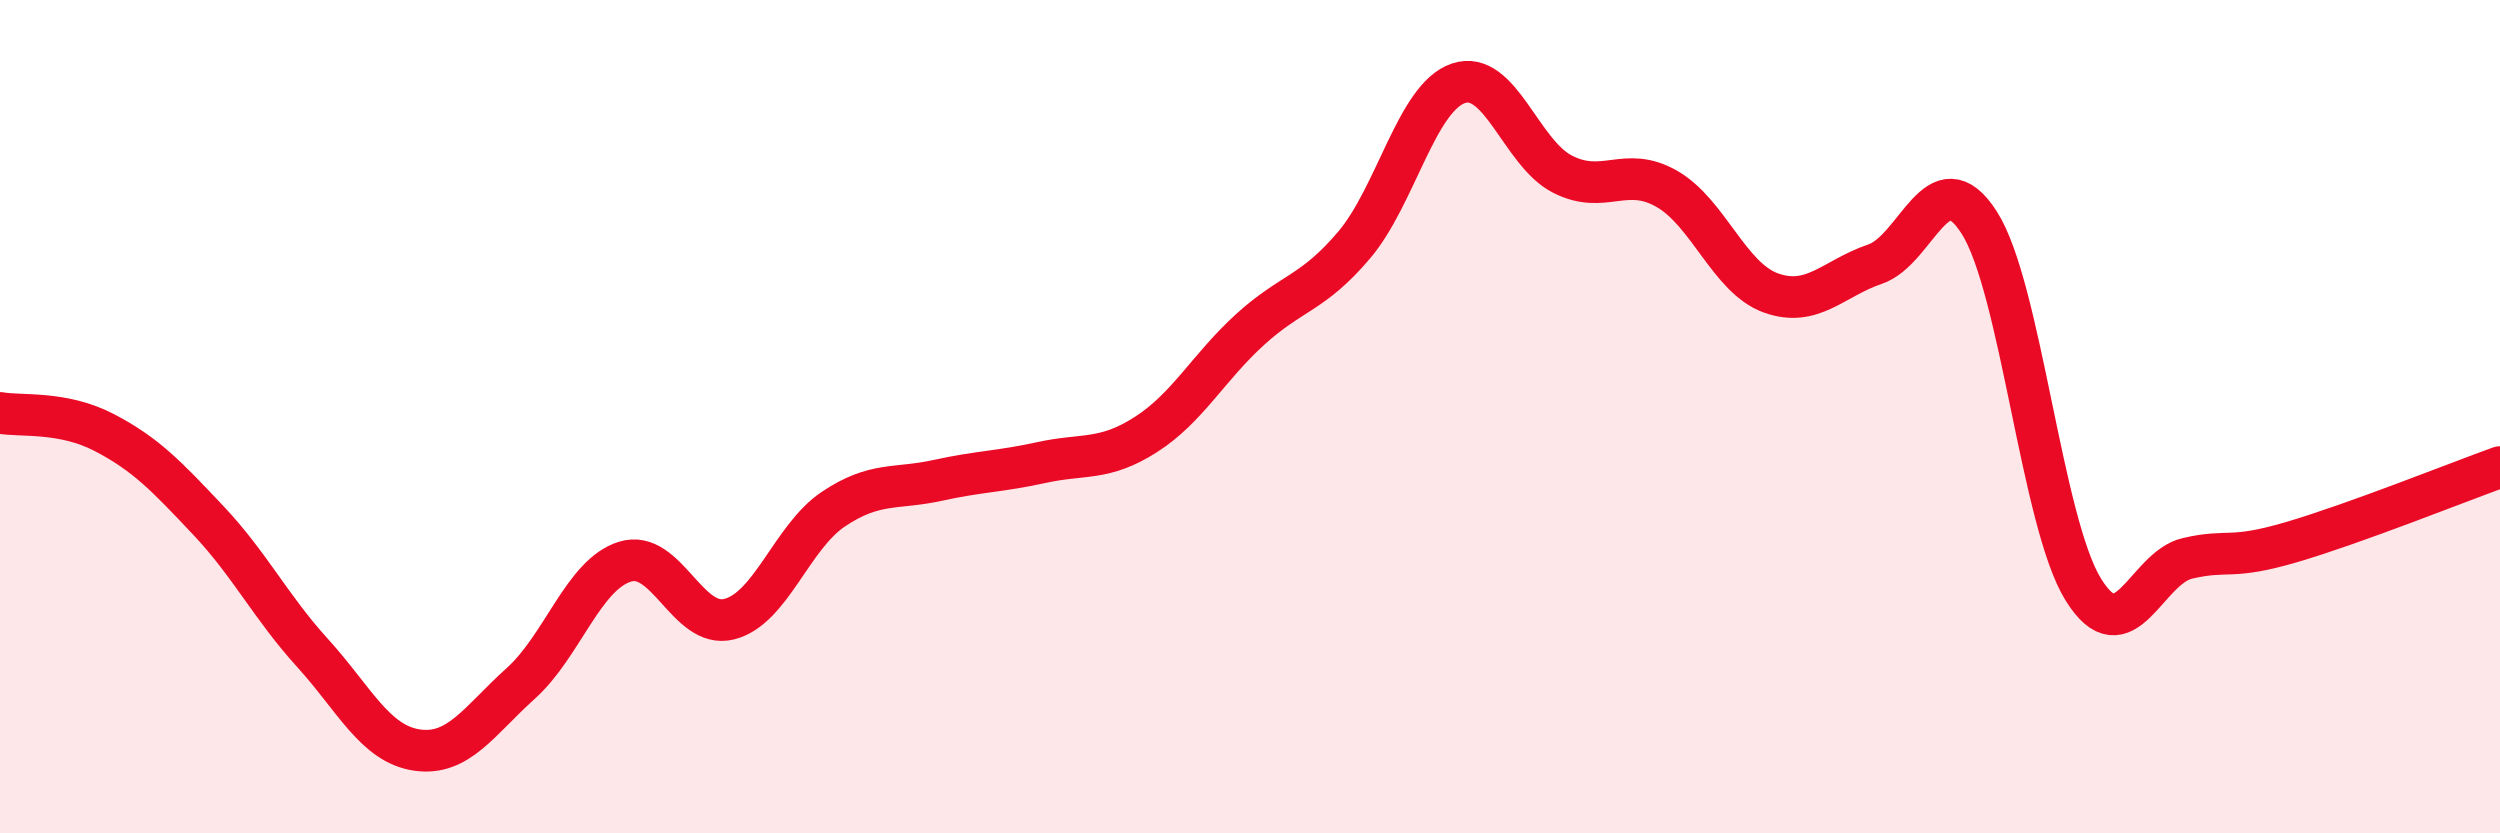
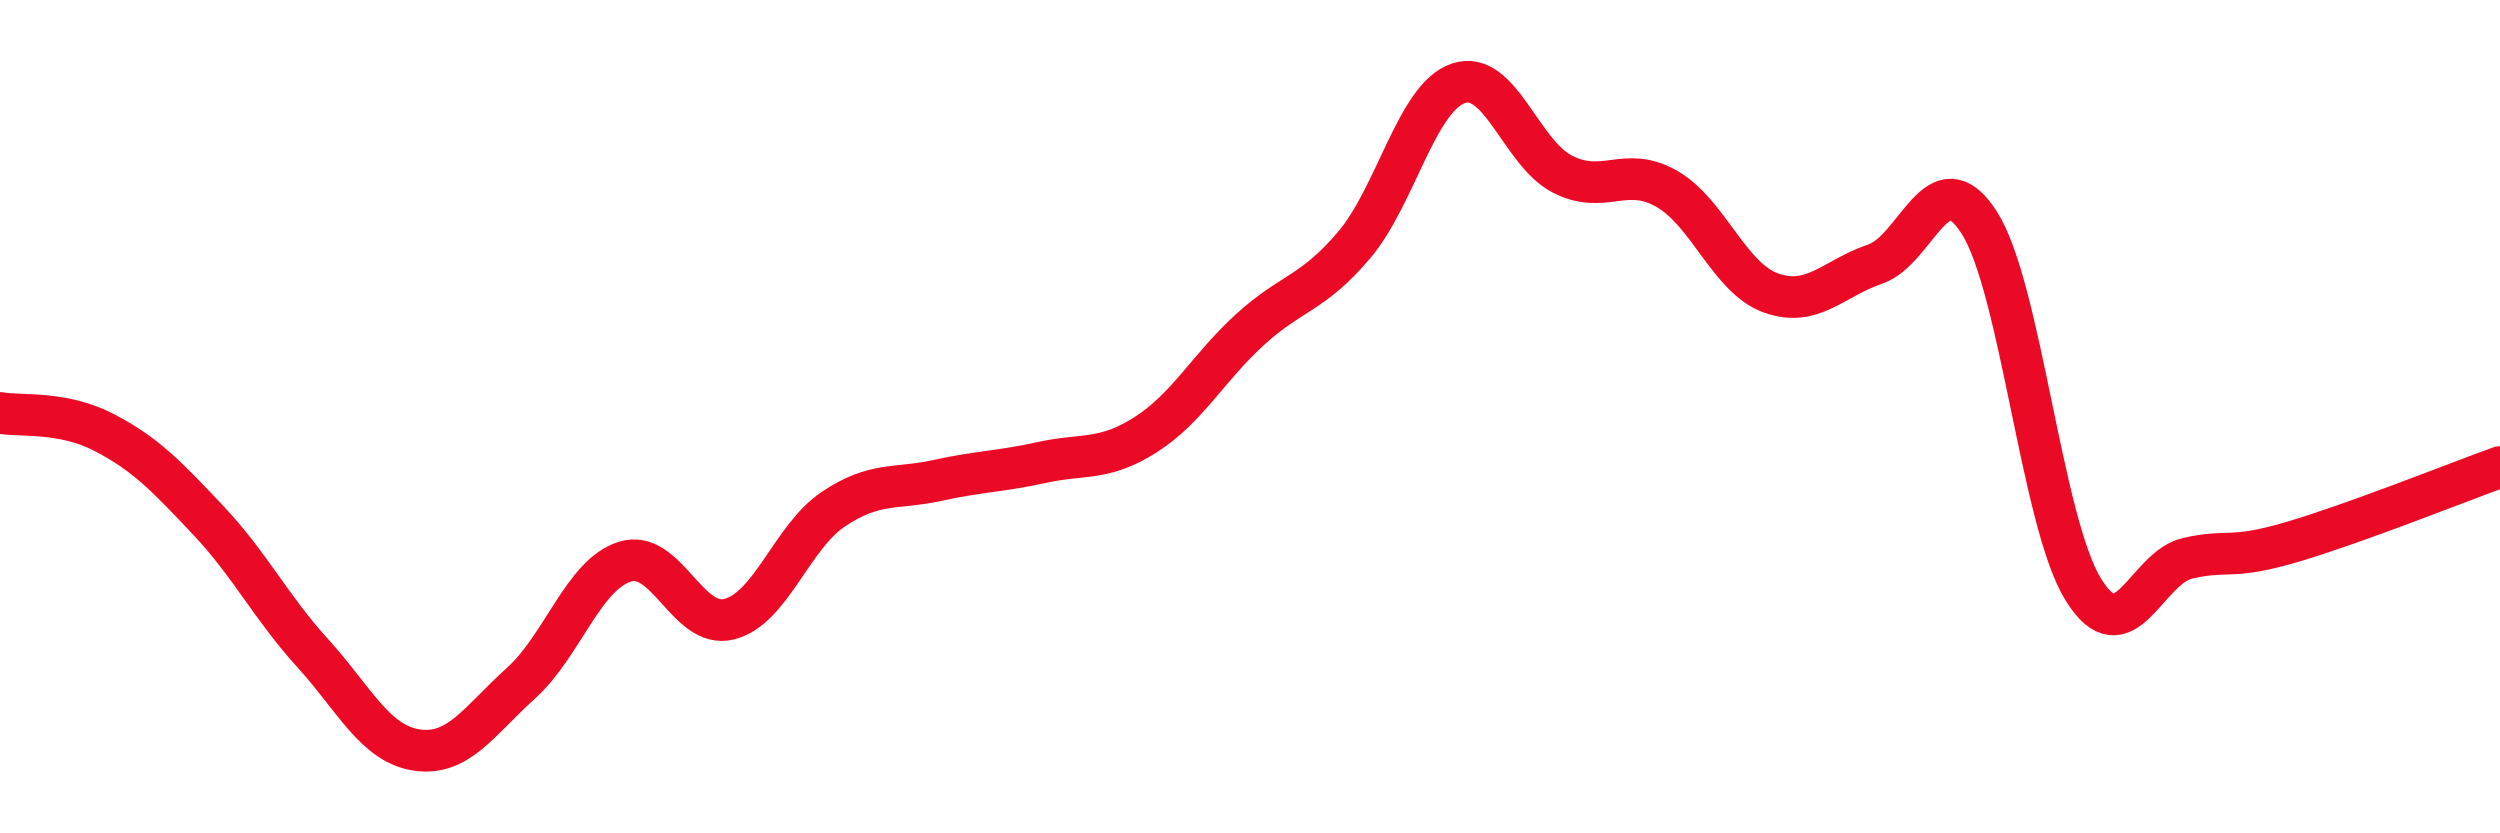
<svg xmlns="http://www.w3.org/2000/svg" width="60" height="20" viewBox="0 0 60 20">
-   <path d="M 0,9.91 C 0.5,10 1.5,9.86 2.5,10.38 C 3.5,10.9 4,11.43 5,12.49 C 6,13.55 6.5,14.57 7.5,15.67 C 8.5,16.77 9,17.85 10,18 C 11,18.15 11.5,17.3 12.5,16.4 C 13.5,15.5 14,13.79 15,13.48 C 16,13.17 16.5,15.11 17.5,14.86 C 18.5,14.61 19,12.89 20,12.22 C 21,11.55 21.5,11.75 22.5,11.53 C 23.5,11.31 24,11.32 25,11.1 C 26,10.88 26.5,11.07 27.5,10.43 C 28.5,9.79 29,8.82 30,7.91 C 31,7 31.5,7.06 32.5,5.88 C 33.5,4.7 34,2.34 35,2 C 36,1.66 36.5,3.67 37.5,4.18 C 38.5,4.69 39,3.96 40,4.53 C 41,5.1 41.5,6.67 42.5,7.03 C 43.5,7.39 44,6.68 45,6.34 C 46,6 46.5,3.78 47.5,5.34 C 48.5,6.9 49,12.54 50,14.15 C 51,15.76 51.5,13.63 52.5,13.4 C 53.5,13.17 53.5,13.45 55,13.01 C 56.5,12.57 59,11.57 60,11.21L60 20L0 20Z" fill="#EB0A25" opacity="0.1" stroke-linecap="round" stroke-linejoin="round" />
  <path d="M 0,9.91 C 0.5,10 1.5,9.86 2.5,10.38 C 3.5,10.9 4,11.43 5,12.49 C 6,13.55 6.5,14.57 7.5,15.67 C 8.5,16.77 9,17.85 10,18 C 11,18.15 11.5,17.3 12.5,16.4 C 13.5,15.5 14,13.79 15,13.48 C 16,13.17 16.5,15.11 17.5,14.86 C 18.5,14.61 19,12.89 20,12.22 C 21,11.55 21.5,11.75 22.5,11.53 C 23.5,11.31 24,11.32 25,11.1 C 26,10.88 26.5,11.07 27.5,10.43 C 28.5,9.79 29,8.82 30,7.91 C 31,7 31.5,7.06 32.5,5.88 C 33.5,4.7 34,2.34 35,2 C 36,1.66 36.5,3.67 37.5,4.18 C 38.5,4.69 39,3.96 40,4.53 C 41,5.1 41.5,6.67 42.5,7.03 C 43.5,7.39 44,6.68 45,6.34 C 46,6 46.5,3.78 47.5,5.34 C 48.5,6.9 49,12.54 50,14.15 C 51,15.76 51.5,13.63 52.5,13.4 C 53.5,13.17 53.5,13.45 55,13.01 C 56.5,12.57 59,11.57 60,11.21" stroke="#EB0A25" stroke-width="1" fill="none" stroke-linecap="round" stroke-linejoin="round" />
</svg>